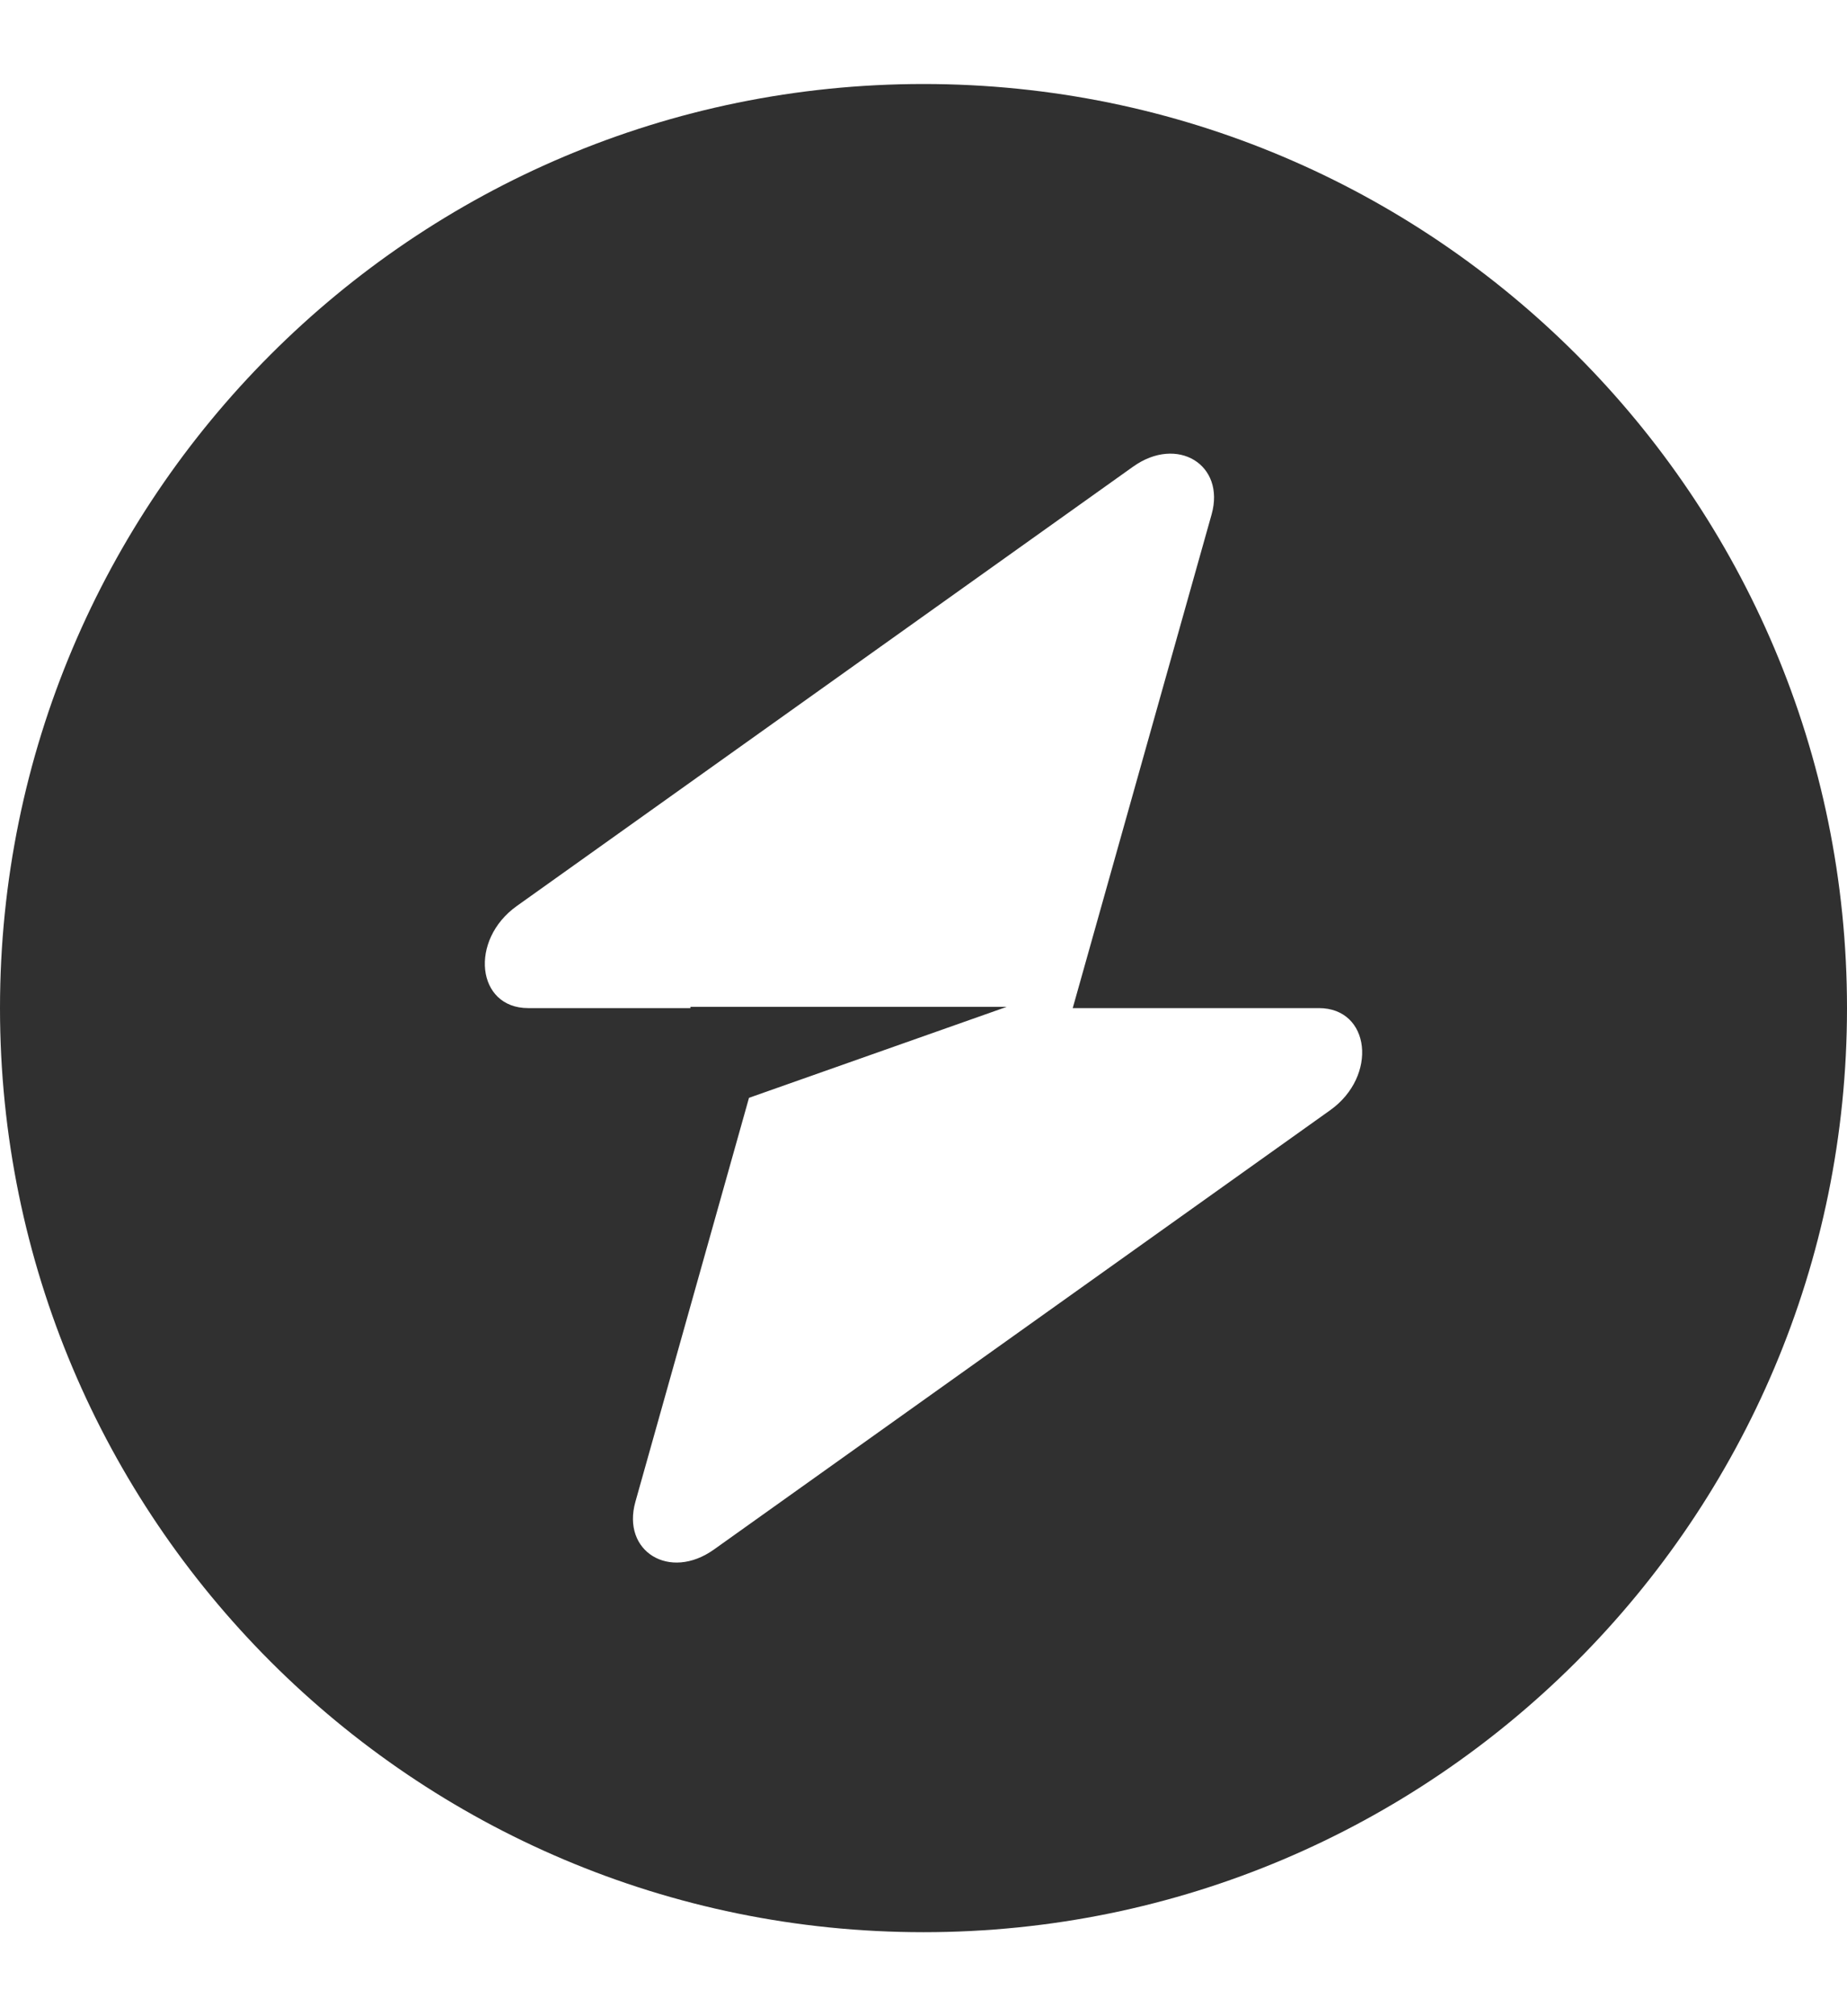
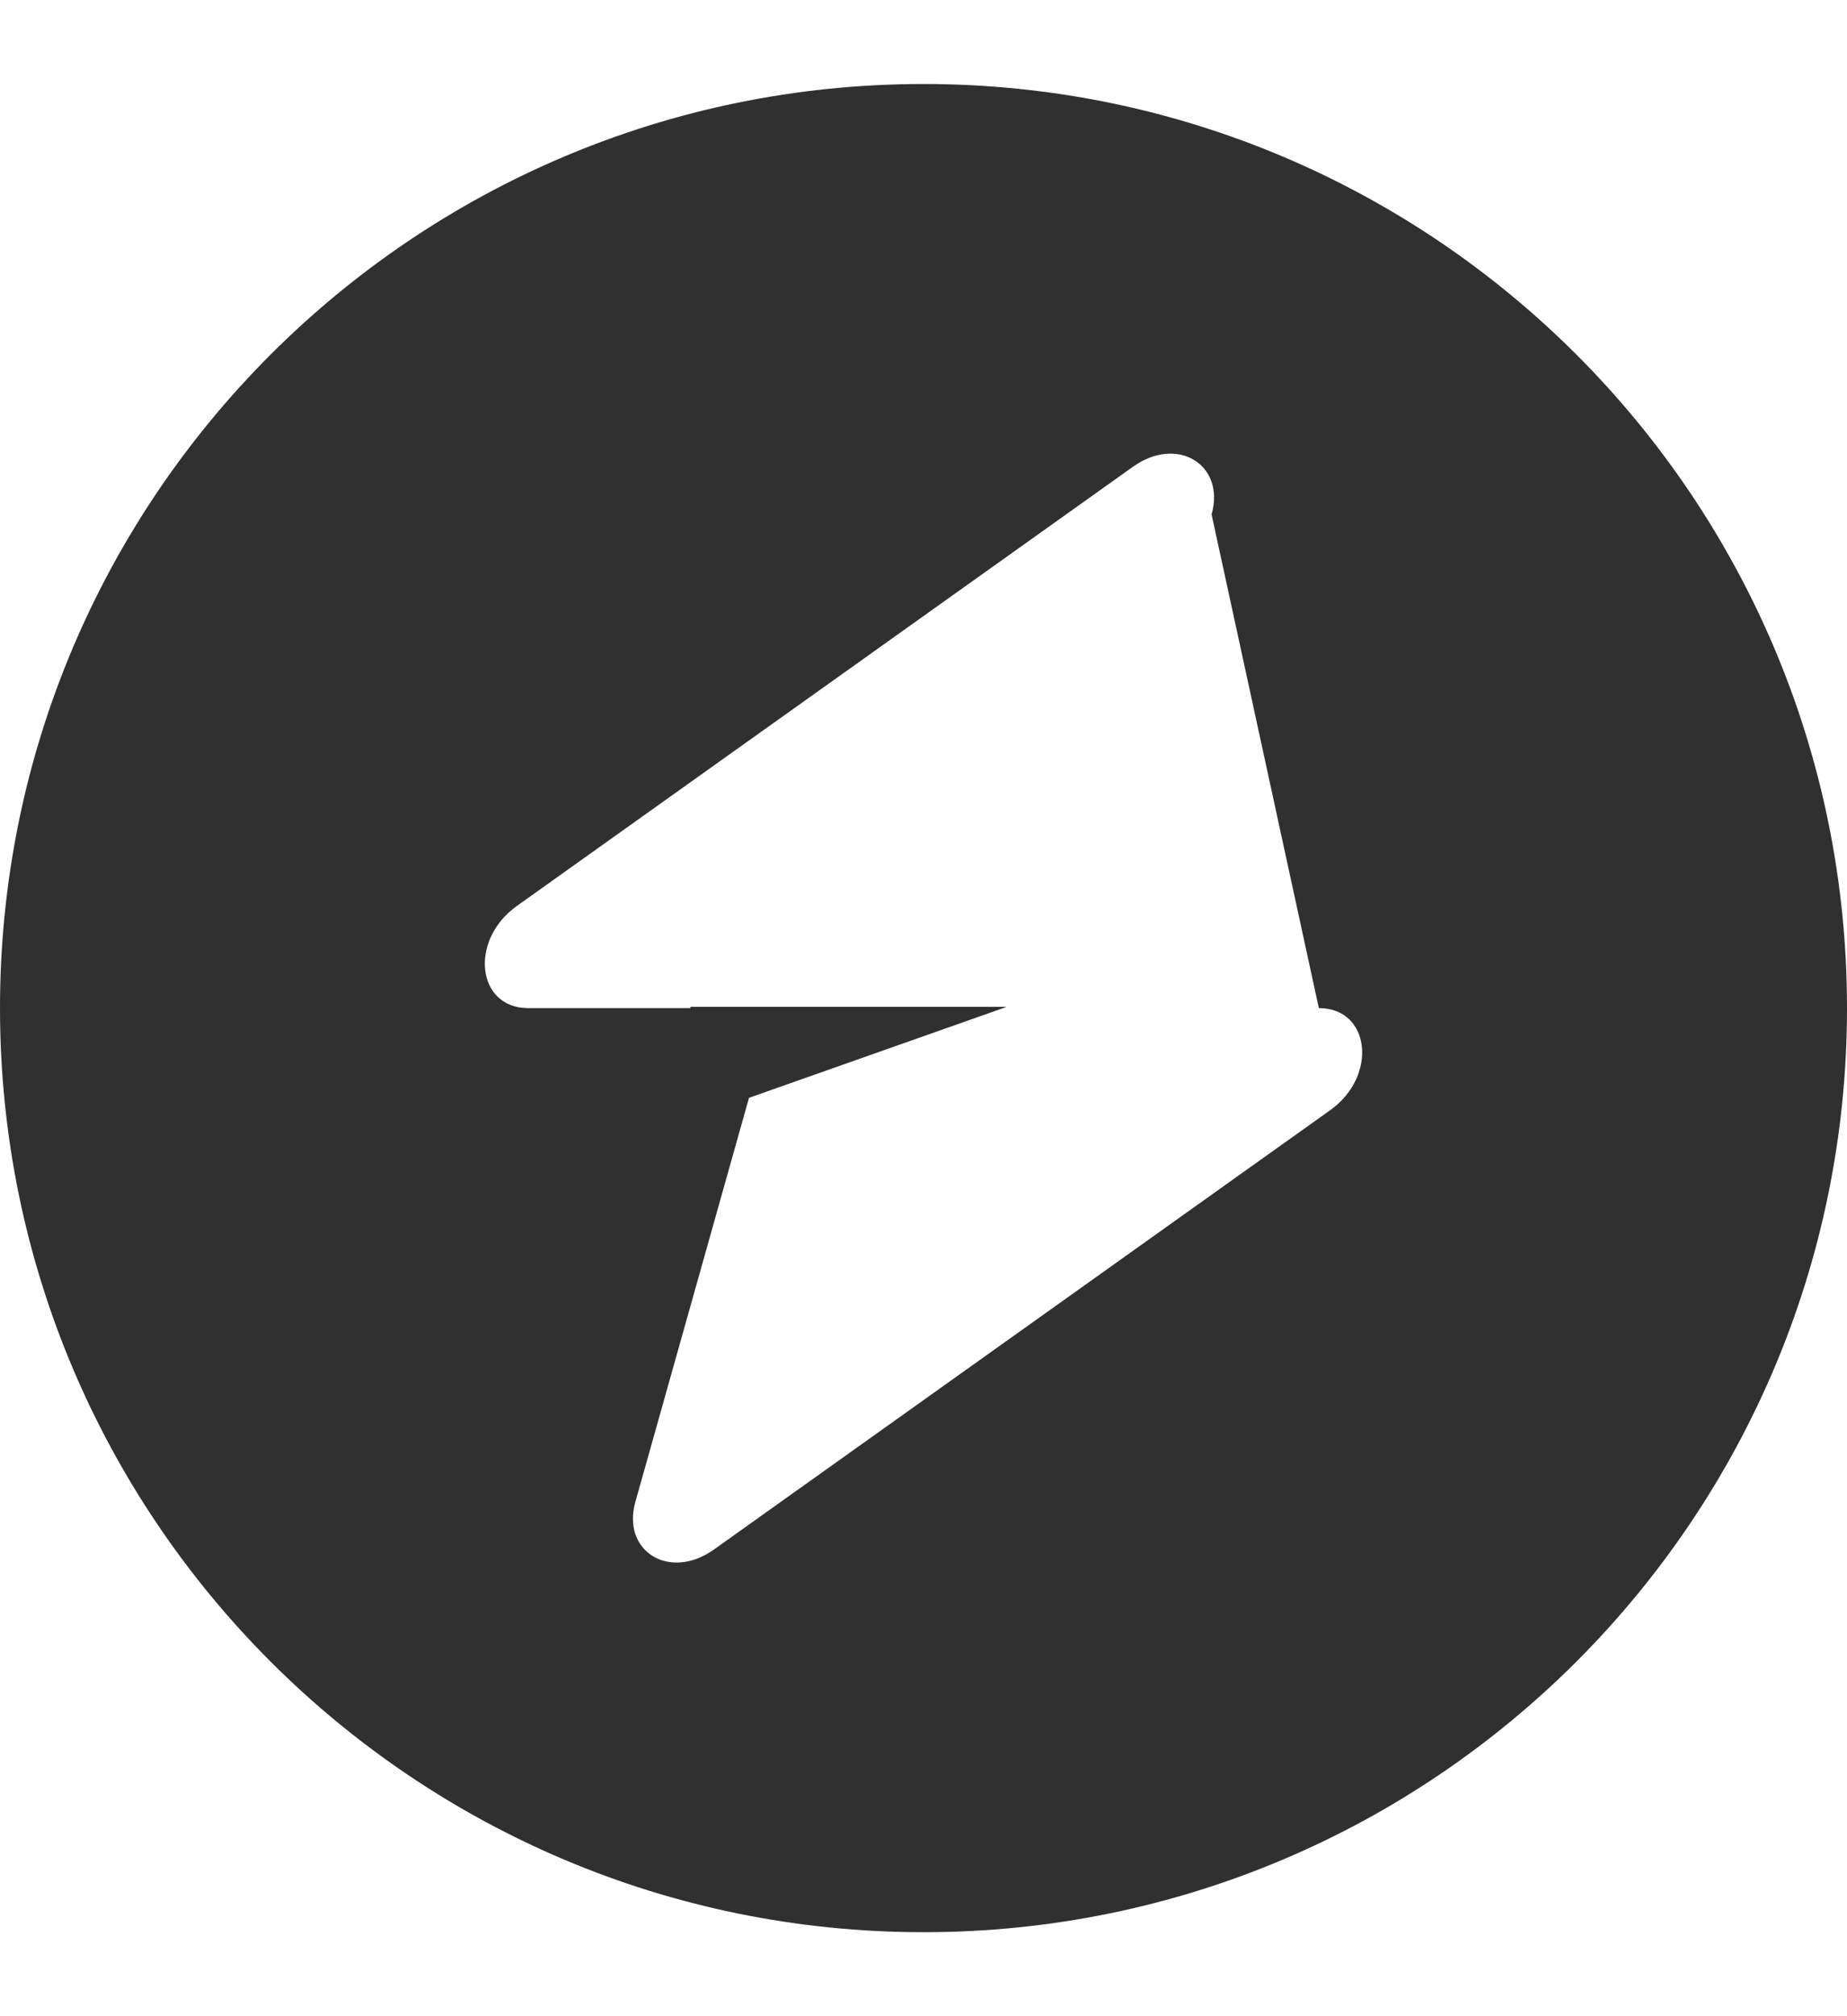
<svg xmlns="http://www.w3.org/2000/svg" width="44" height="48" viewBox="0 0 44 48" fill="none">
-   <path fill-rule="evenodd" clip-rule="evenodd" d="M22 46C34.15 46 44 36.15 44 24C44 11.85 34.15 2 22 2C9.85 2 0 11.85 0 24C0 36.15 9.85 46 22 46ZM28.863 12.248C29.197 11.062 28.046 10.36 26.994 11.109L12.312 21.569C11.172 22.381 11.351 24 12.582 24H16.448V23.97H23.983L17.843 26.136L15.137 35.752C14.803 36.938 15.954 37.64 17.006 36.891L31.688 26.431C32.828 25.619 32.649 24 31.418 24H25.555L28.863 12.248Z" fill="#303030" />
+   <path fill-rule="evenodd" clip-rule="evenodd" d="M22 46C34.15 46 44 36.15 44 24C44 11.85 34.15 2 22 2C9.85 2 0 11.85 0 24C0 36.15 9.85 46 22 46ZM28.863 12.248C29.197 11.062 28.046 10.36 26.994 11.109L12.312 21.569C11.172 22.381 11.351 24 12.582 24H16.448V23.97H23.983L17.843 26.136L15.137 35.752C14.803 36.938 15.954 37.64 17.006 36.891L31.688 26.431C32.828 25.619 32.649 24 31.418 24L28.863 12.248Z" fill="#303030" />
</svg>